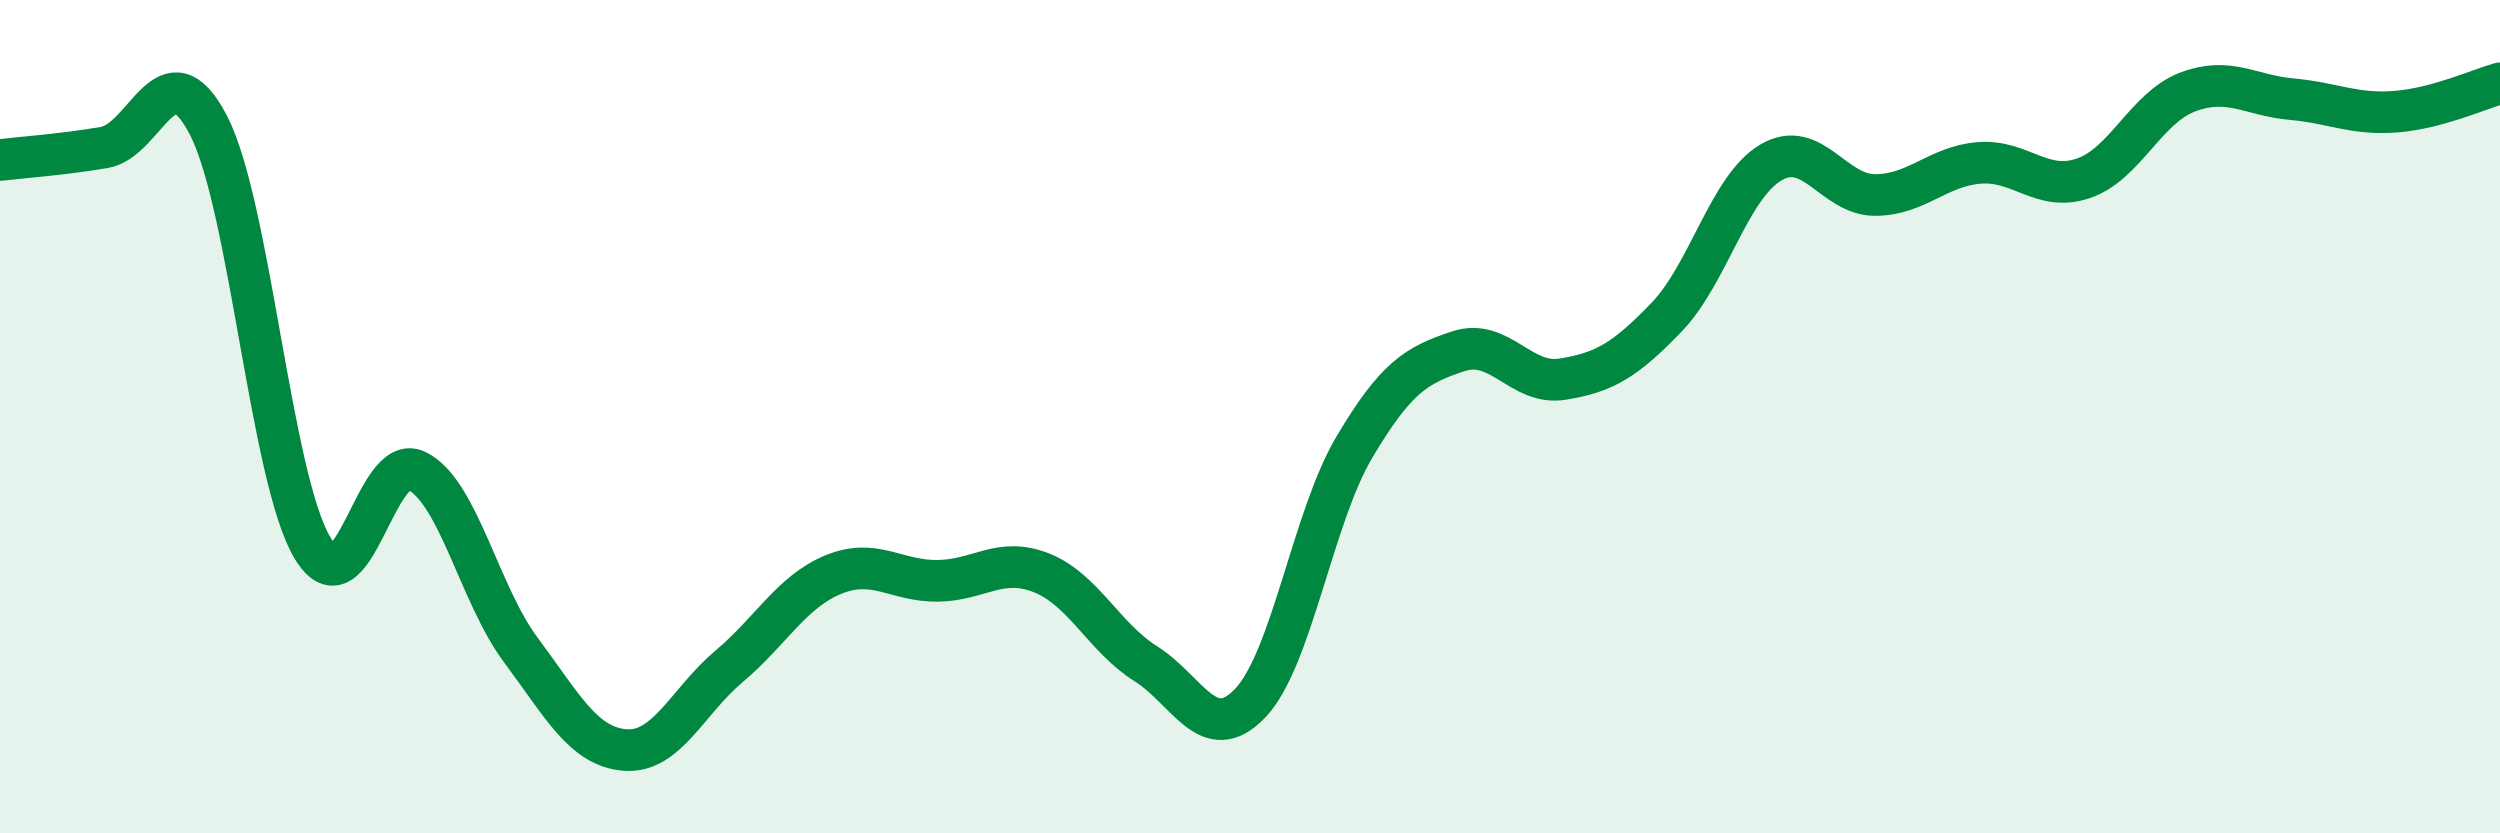
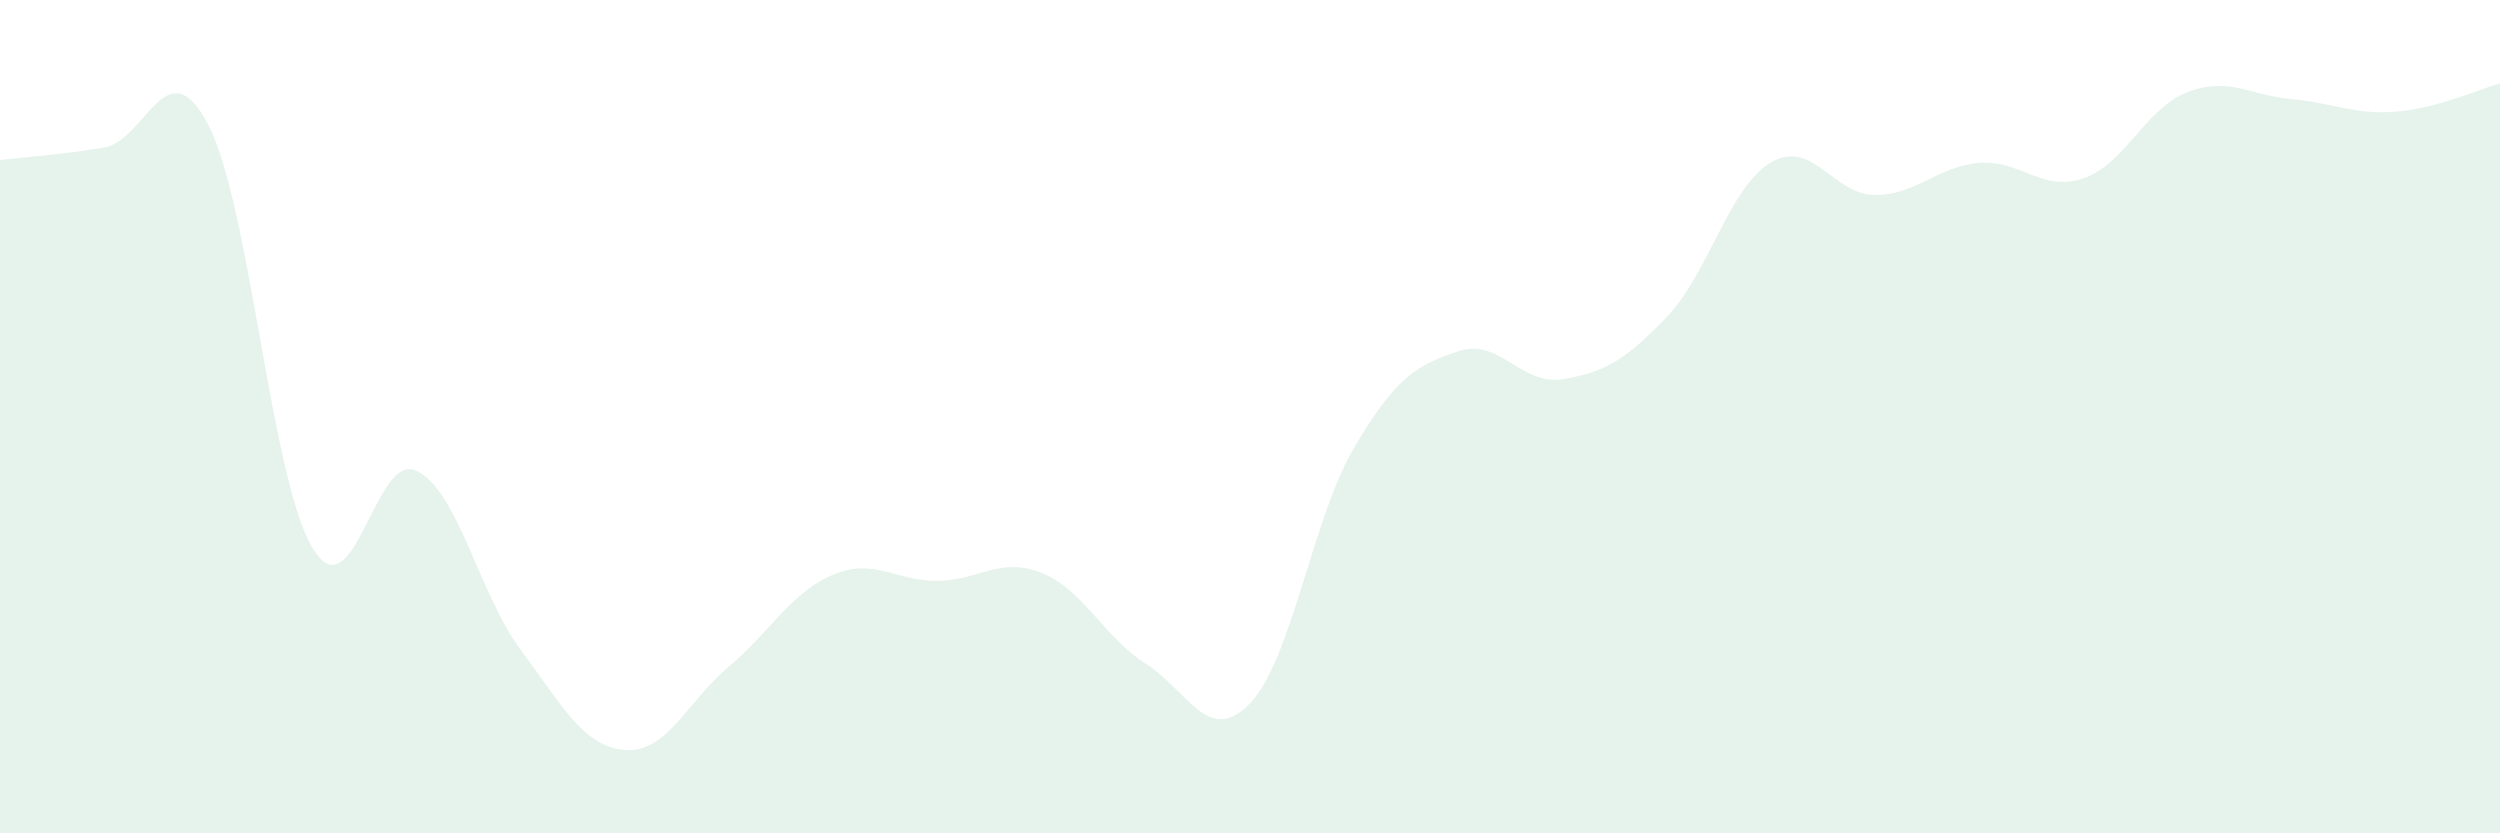
<svg xmlns="http://www.w3.org/2000/svg" width="60" height="20" viewBox="0 0 60 20">
  <path d="M 0,3.84 C 0.5,3.78 1.5,3.71 2.5,3.54 C 3.5,3.37 4,1.08 5,3 C 6,4.92 6.5,11.49 7.5,13.15 C 8.5,14.81 9,10.81 10,11.3 C 11,11.79 11.5,14.26 12.5,15.6 C 13.5,16.94 14,17.92 15,18 C 16,18.08 16.5,16.83 17.5,15.99 C 18.5,15.15 19,14.2 20,13.79 C 21,13.38 21.5,13.95 22.5,13.94 C 23.5,13.93 24,13.35 25,13.75 C 26,14.15 26.5,15.3 27.5,15.93 C 28.5,16.56 29,17.92 30,16.88 C 31,15.84 31.5,12.43 32.5,10.74 C 33.5,9.05 34,8.76 35,8.43 C 36,8.1 36.5,9.26 37.5,9.1 C 38.5,8.94 39,8.65 40,7.61 C 41,6.57 41.5,4.49 42.5,3.9 C 43.5,3.31 44,4.68 45,4.68 C 46,4.68 46.5,3.99 47.5,3.91 C 48.5,3.83 49,4.62 50,4.28 C 51,3.94 51.5,2.59 52.5,2.21 C 53.5,1.83 54,2.29 55,2.38 C 56,2.47 56.5,2.76 57.5,2.68 C 58.5,2.6 59.5,2.14 60,2L60 20L0 20Z" fill="#008740" opacity="0.1" stroke-linecap="round" stroke-linejoin="round" />
-   <path d="M 0,3.84 C 0.5,3.78 1.5,3.71 2.5,3.54 C 3.5,3.37 4,1.08 5,3 C 6,4.92 6.5,11.49 7.5,13.15 C 8.5,14.81 9,10.81 10,11.3 C 11,11.79 11.5,14.26 12.5,15.6 C 13.5,16.94 14,17.92 15,18 C 16,18.08 16.5,16.83 17.5,15.99 C 18.5,15.15 19,14.2 20,13.79 C 21,13.38 21.5,13.95 22.5,13.94 C 23.5,13.93 24,13.35 25,13.75 C 26,14.15 26.5,15.3 27.5,15.93 C 28.5,16.56 29,17.92 30,16.88 C 31,15.84 31.5,12.43 32.5,10.74 C 33.5,9.05 34,8.76 35,8.43 C 36,8.1 36.5,9.26 37.5,9.1 C 38.5,8.94 39,8.65 40,7.61 C 41,6.57 41.5,4.49 42.5,3.9 C 43.5,3.31 44,4.68 45,4.68 C 46,4.68 46.5,3.99 47.5,3.91 C 48.5,3.83 49,4.62 50,4.28 C 51,3.94 51.5,2.59 52.5,2.21 C 53.5,1.83 54,2.29 55,2.38 C 56,2.47 56.5,2.76 57.5,2.68 C 58.5,2.6 59.5,2.14 60,2" stroke="#008740" stroke-width="1" fill="none" stroke-linecap="round" stroke-linejoin="round" />
</svg>